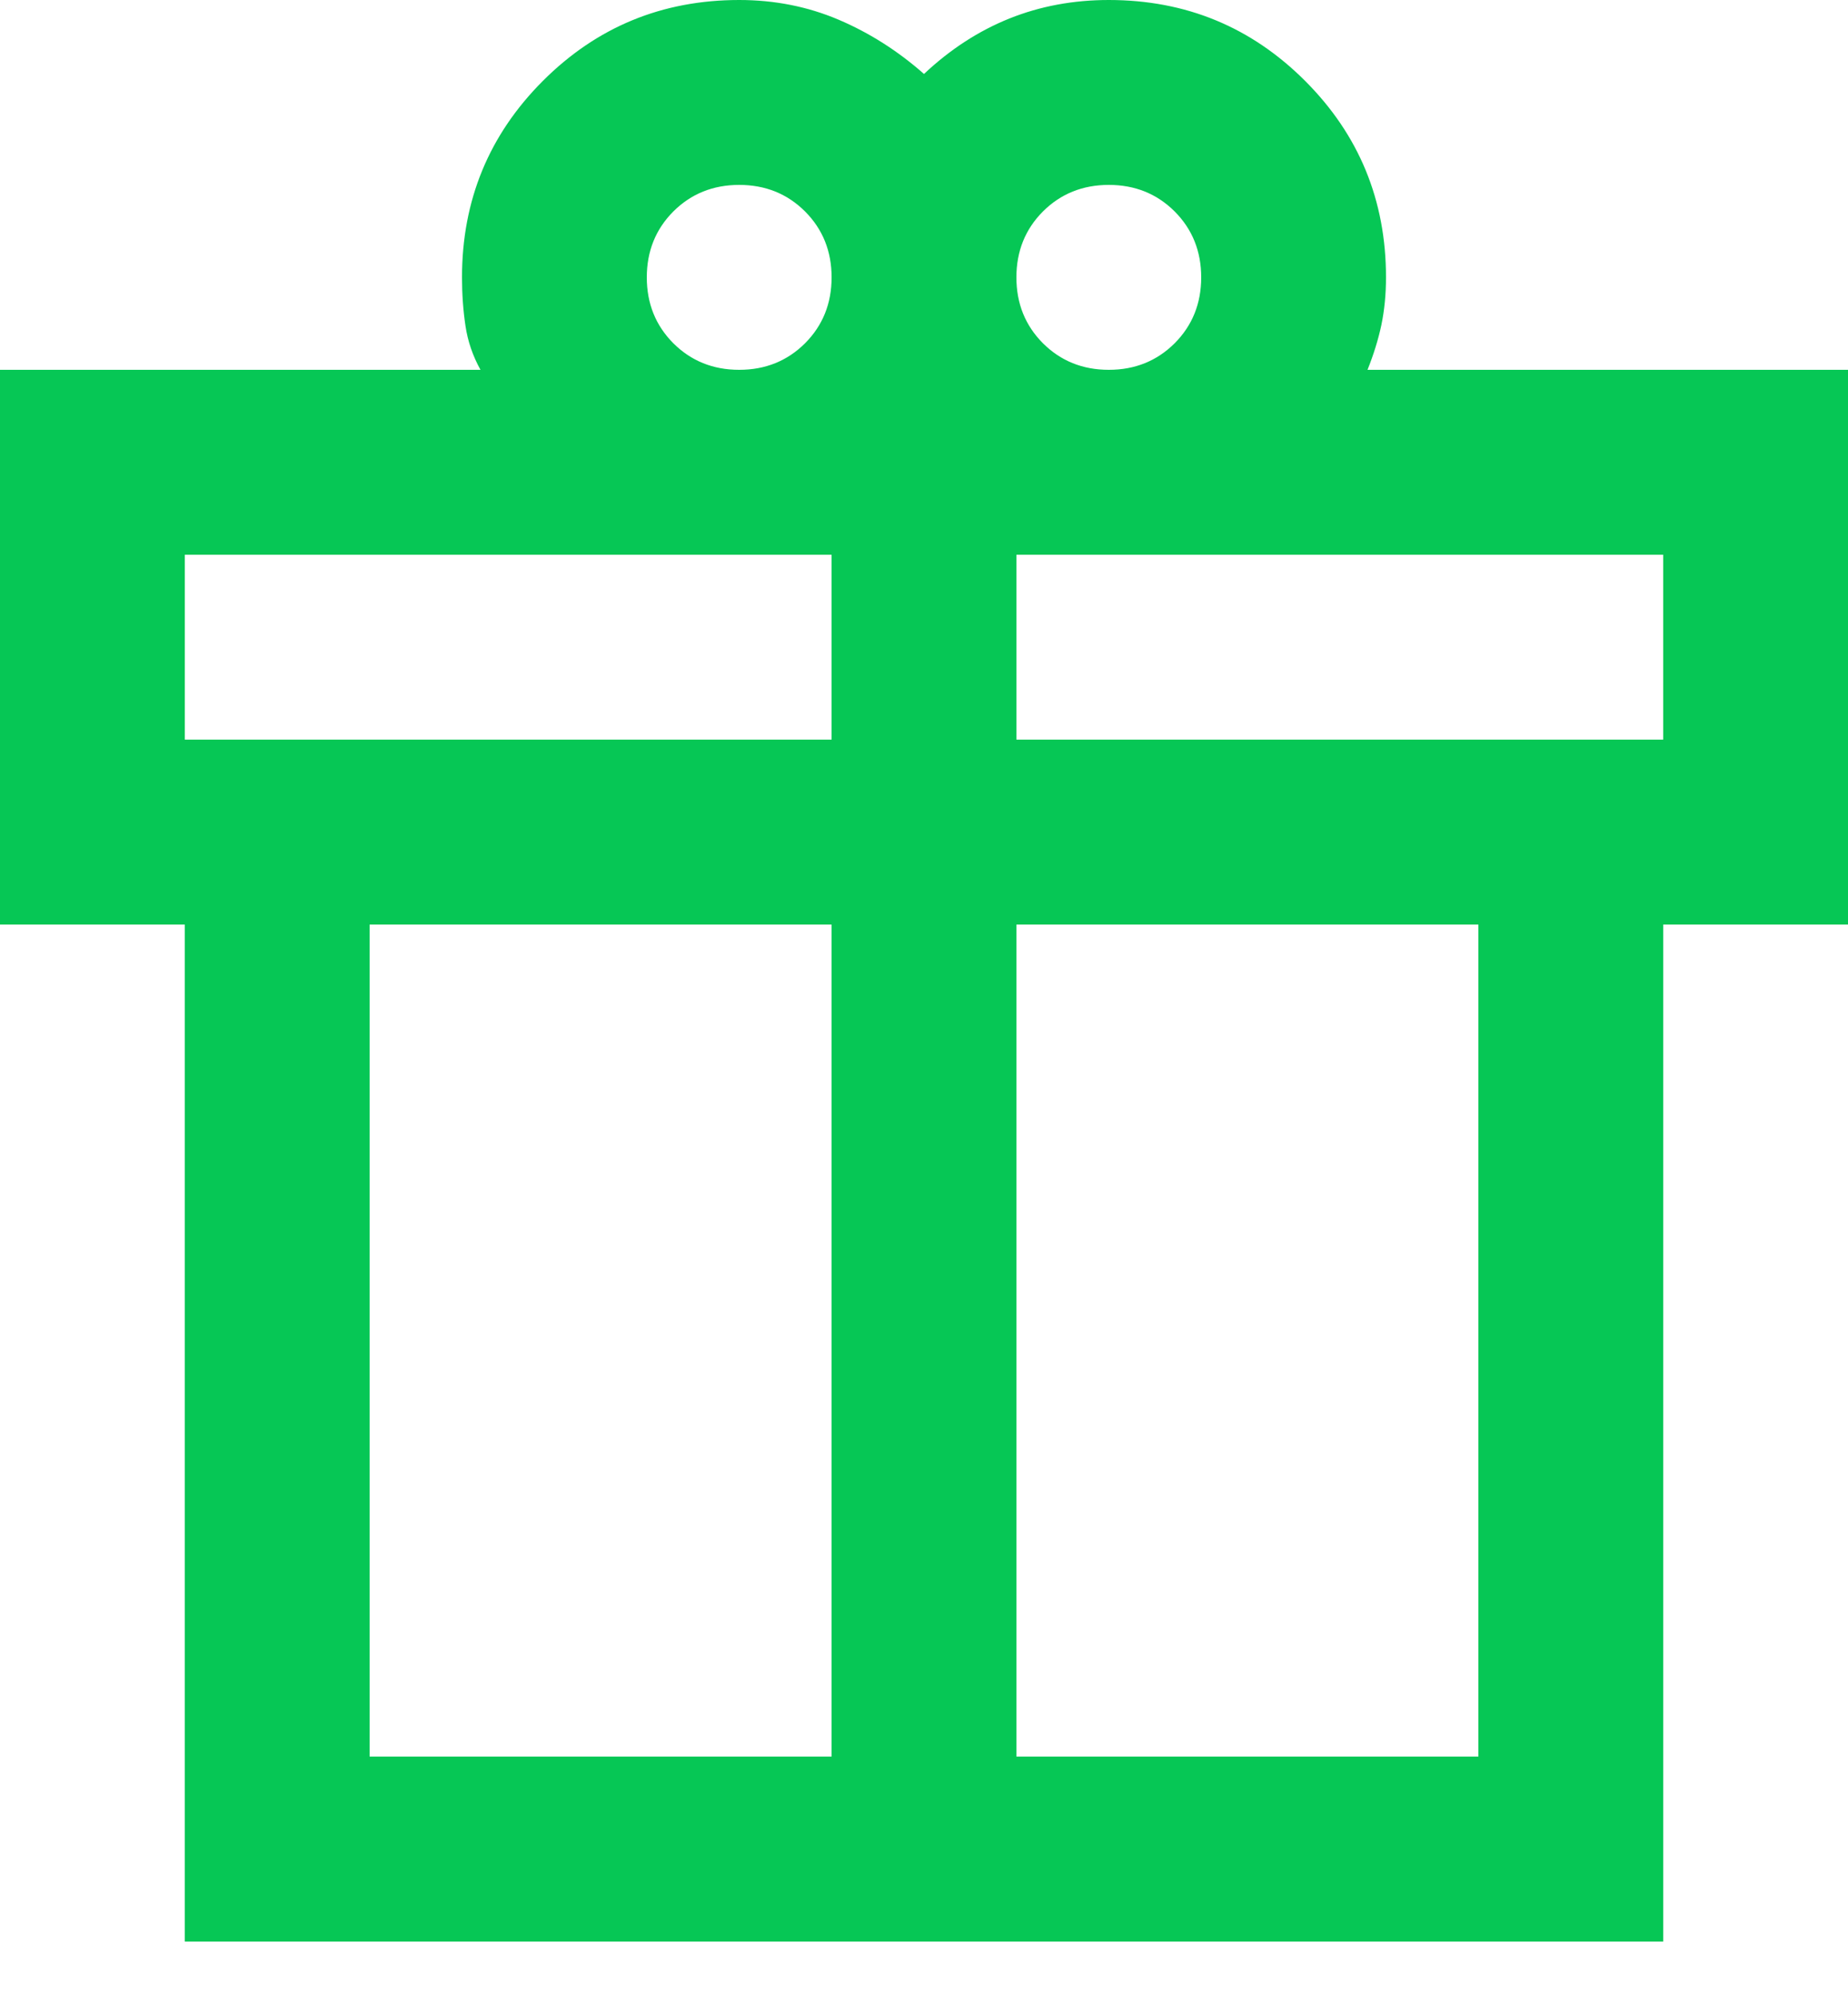
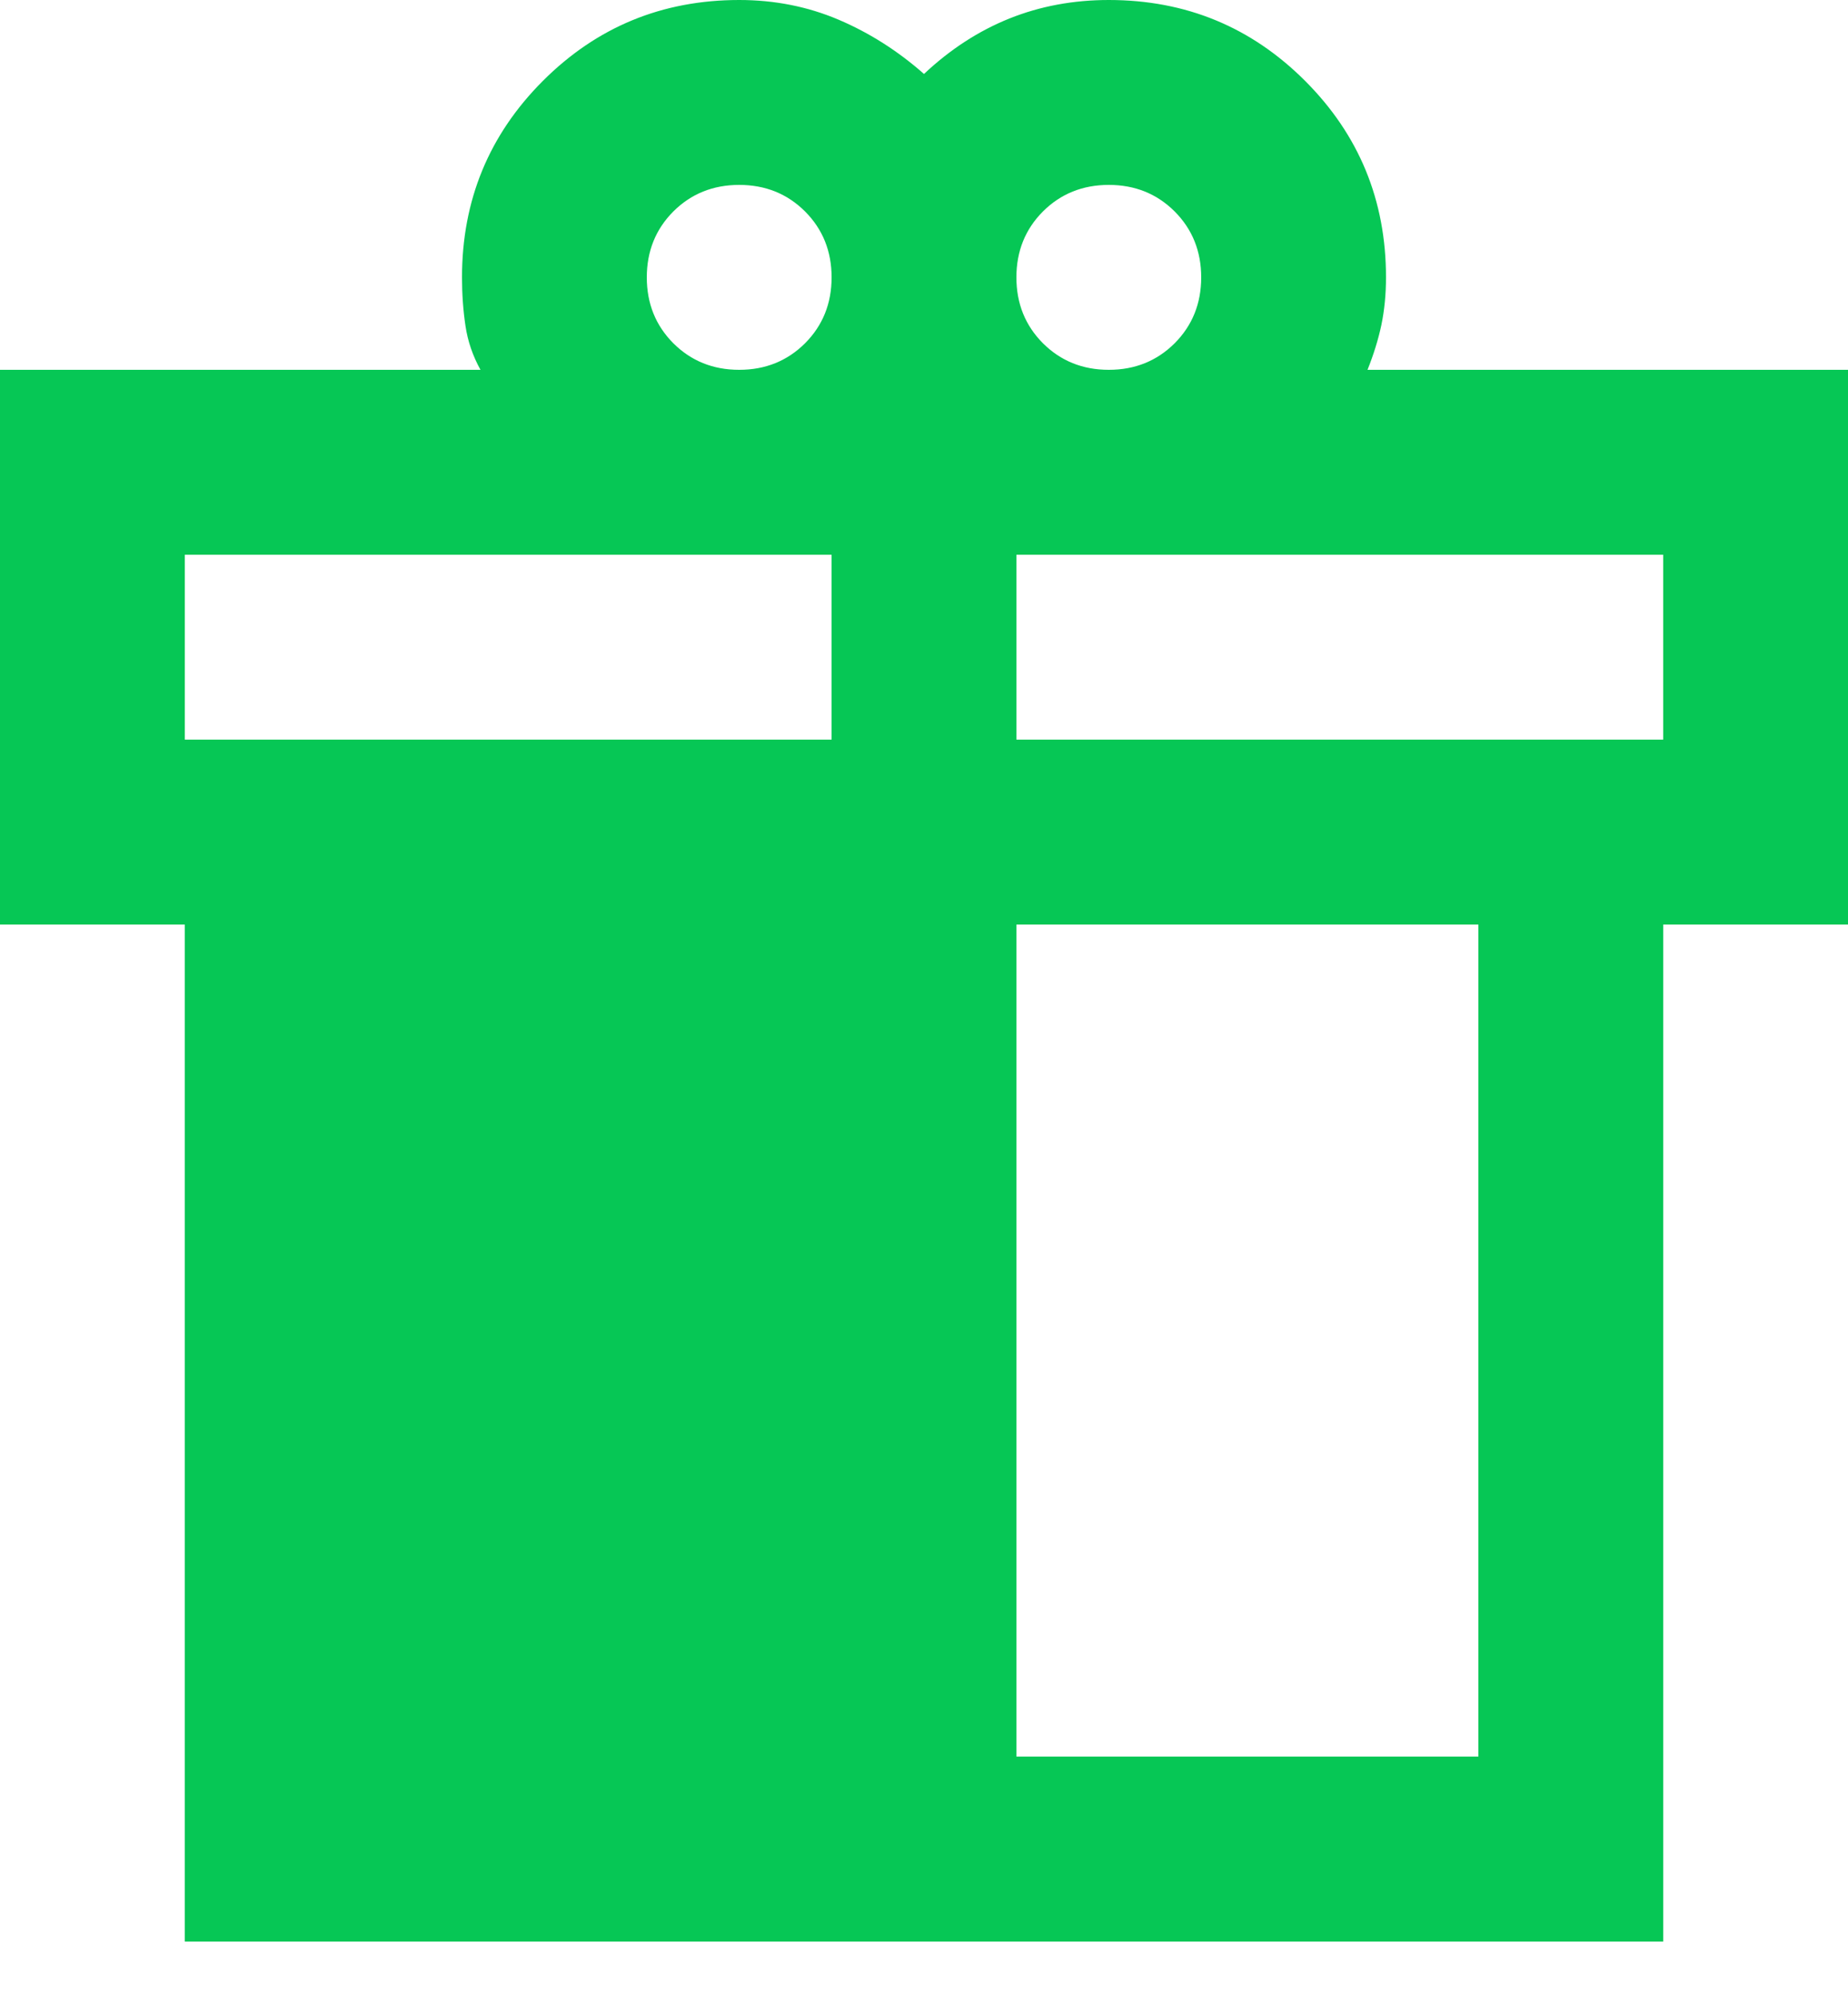
<svg xmlns="http://www.w3.org/2000/svg" width="25" height="27" viewBox="0 0 25 27" fill="none">
-   <path d="M2.5 26.25V12.5H0V5H6.5C6.396 4.812 6.328 4.615 6.297 4.406C6.266 4.198 6.25 3.979 6.25 3.75C6.25 2.708 6.615 1.823 7.344 1.094C8.073 0.365 8.958 0 10 0C10.479 0 10.927 0.089 11.344 0.266C11.76 0.443 12.146 0.688 12.5 1C12.854 0.667 13.24 0.417 13.656 0.25C14.073 0.083 14.521 0 15 0C16.042 0 16.927 0.365 17.656 1.094C18.385 1.823 18.75 2.708 18.75 3.75C18.75 3.979 18.729 4.193 18.688 4.391C18.646 4.589 18.583 4.792 18.5 5H25V12.5H22.5V26.25H2.5ZM15 2.5C14.646 2.5 14.349 2.62 14.109 2.859C13.87 3.099 13.75 3.396 13.75 3.75C13.75 4.104 13.87 4.401 14.109 4.641C14.349 4.88 14.646 5 15 5C15.354 5 15.651 4.88 15.891 4.641C16.13 4.401 16.25 4.104 16.25 3.75C16.25 3.396 16.13 3.099 15.891 2.859C15.651 2.62 15.354 2.5 15 2.5ZM8.75 3.75C8.75 4.104 8.87 4.401 9.109 4.641C9.349 4.88 9.646 5 10 5C10.354 5 10.651 4.88 10.891 4.641C11.13 4.401 11.25 4.104 11.25 3.75C11.25 3.396 11.13 3.099 10.891 2.859C10.651 2.62 10.354 2.5 10 2.5C9.646 2.5 9.349 2.62 9.109 2.859C8.87 3.099 8.75 3.396 8.75 3.75ZM2.5 7.5V10H11.25V7.5H2.5ZM11.25 23.75V12.5H5V23.75H11.25ZM13.75 23.75H20V12.5H13.75V23.75ZM22.5 10V7.5H13.75V10H22.5Z" fill="#06C755" />
+   <path d="M2.5 26.25V12.5H0V5H6.5C6.396 4.812 6.328 4.615 6.297 4.406C6.266 4.198 6.25 3.979 6.25 3.75C6.25 2.708 6.615 1.823 7.344 1.094C8.073 0.365 8.958 0 10 0C10.479 0 10.927 0.089 11.344 0.266C11.76 0.443 12.146 0.688 12.5 1C12.854 0.667 13.24 0.417 13.656 0.25C14.073 0.083 14.521 0 15 0C16.042 0 16.927 0.365 17.656 1.094C18.385 1.823 18.75 2.708 18.75 3.75C18.75 3.979 18.729 4.193 18.688 4.391C18.646 4.589 18.583 4.792 18.5 5H25V12.5H22.5V26.25H2.5ZM15 2.5C14.646 2.5 14.349 2.62 14.109 2.859C13.87 3.099 13.75 3.396 13.75 3.75C13.75 4.104 13.87 4.401 14.109 4.641C14.349 4.88 14.646 5 15 5C15.354 5 15.651 4.88 15.891 4.641C16.13 4.401 16.25 4.104 16.25 3.75C16.25 3.396 16.13 3.099 15.891 2.859C15.651 2.62 15.354 2.5 15 2.5ZM8.75 3.75C8.75 4.104 8.87 4.401 9.109 4.641C9.349 4.88 9.646 5 10 5C10.354 5 10.651 4.88 10.891 4.641C11.13 4.401 11.25 4.104 11.25 3.75C11.25 3.396 11.13 3.099 10.891 2.859C10.651 2.62 10.354 2.5 10 2.5C9.646 2.5 9.349 2.62 9.109 2.859C8.87 3.099 8.75 3.396 8.75 3.75ZM2.5 7.5V10H11.25V7.5H2.5ZM11.25 23.75V12.5H5H11.25ZM13.75 23.75H20V12.5H13.75V23.75ZM22.5 10V7.5H13.75V10H22.5Z" fill="#06C755" />
</svg>